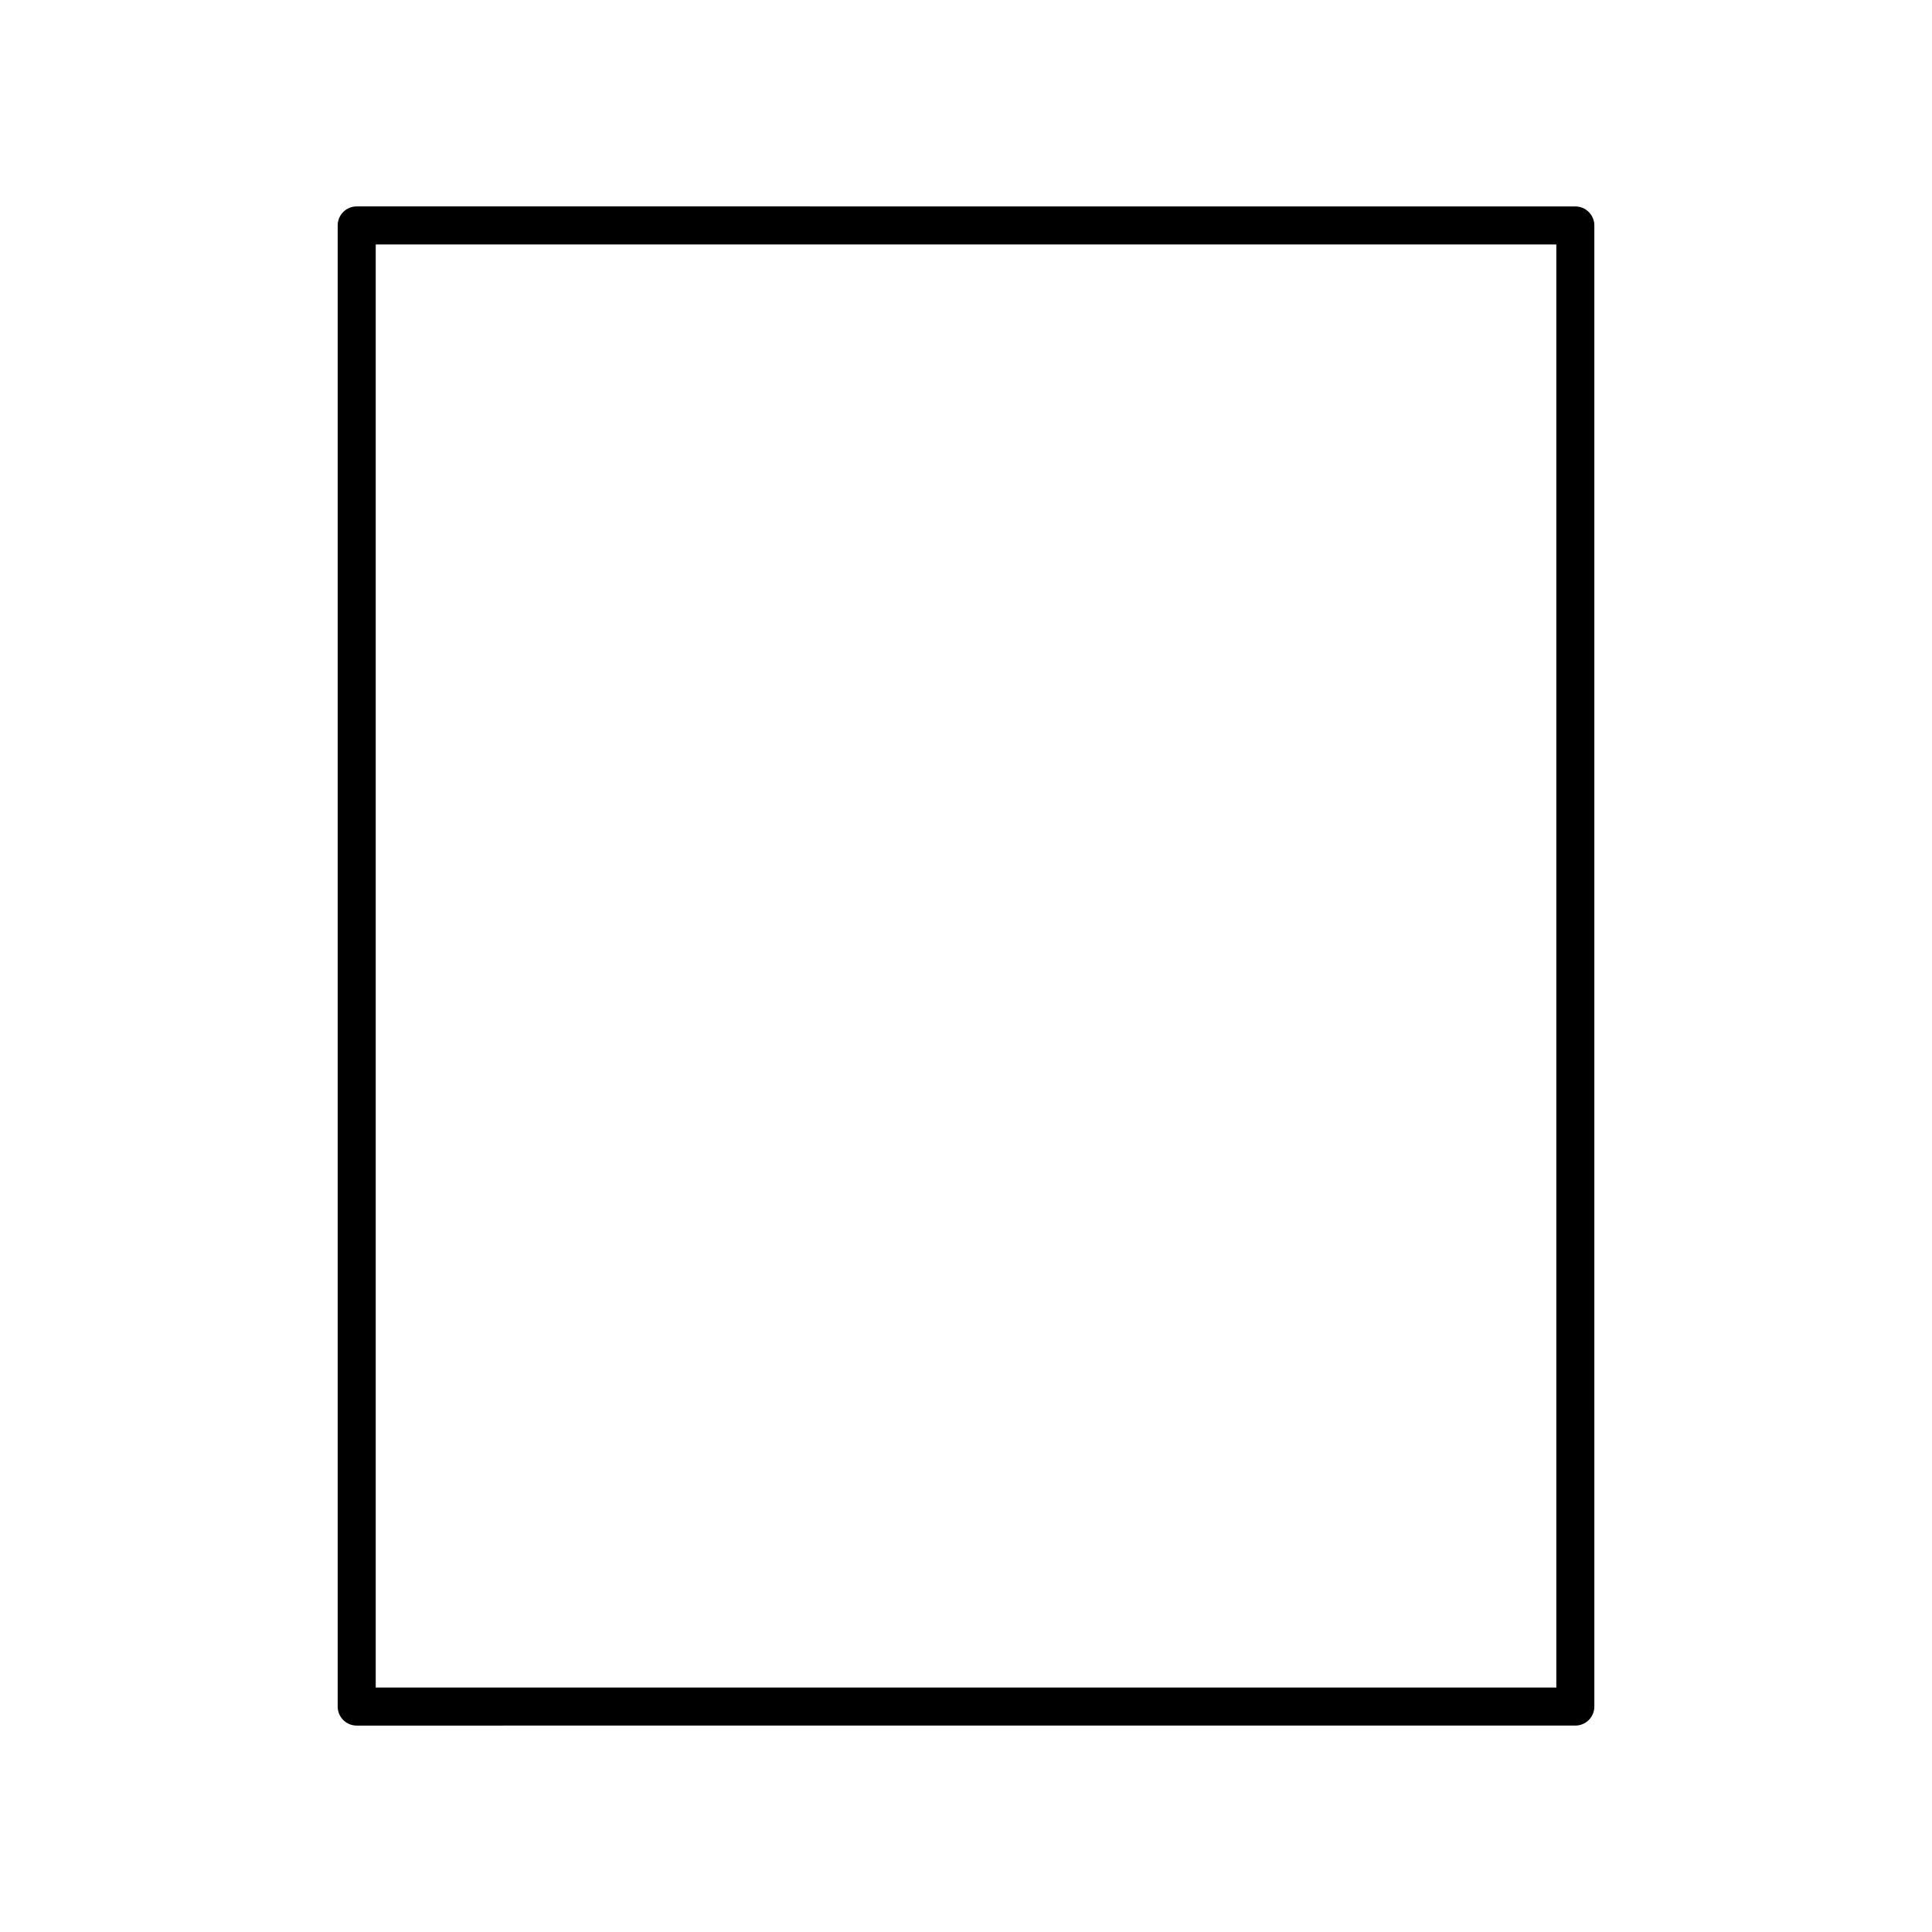
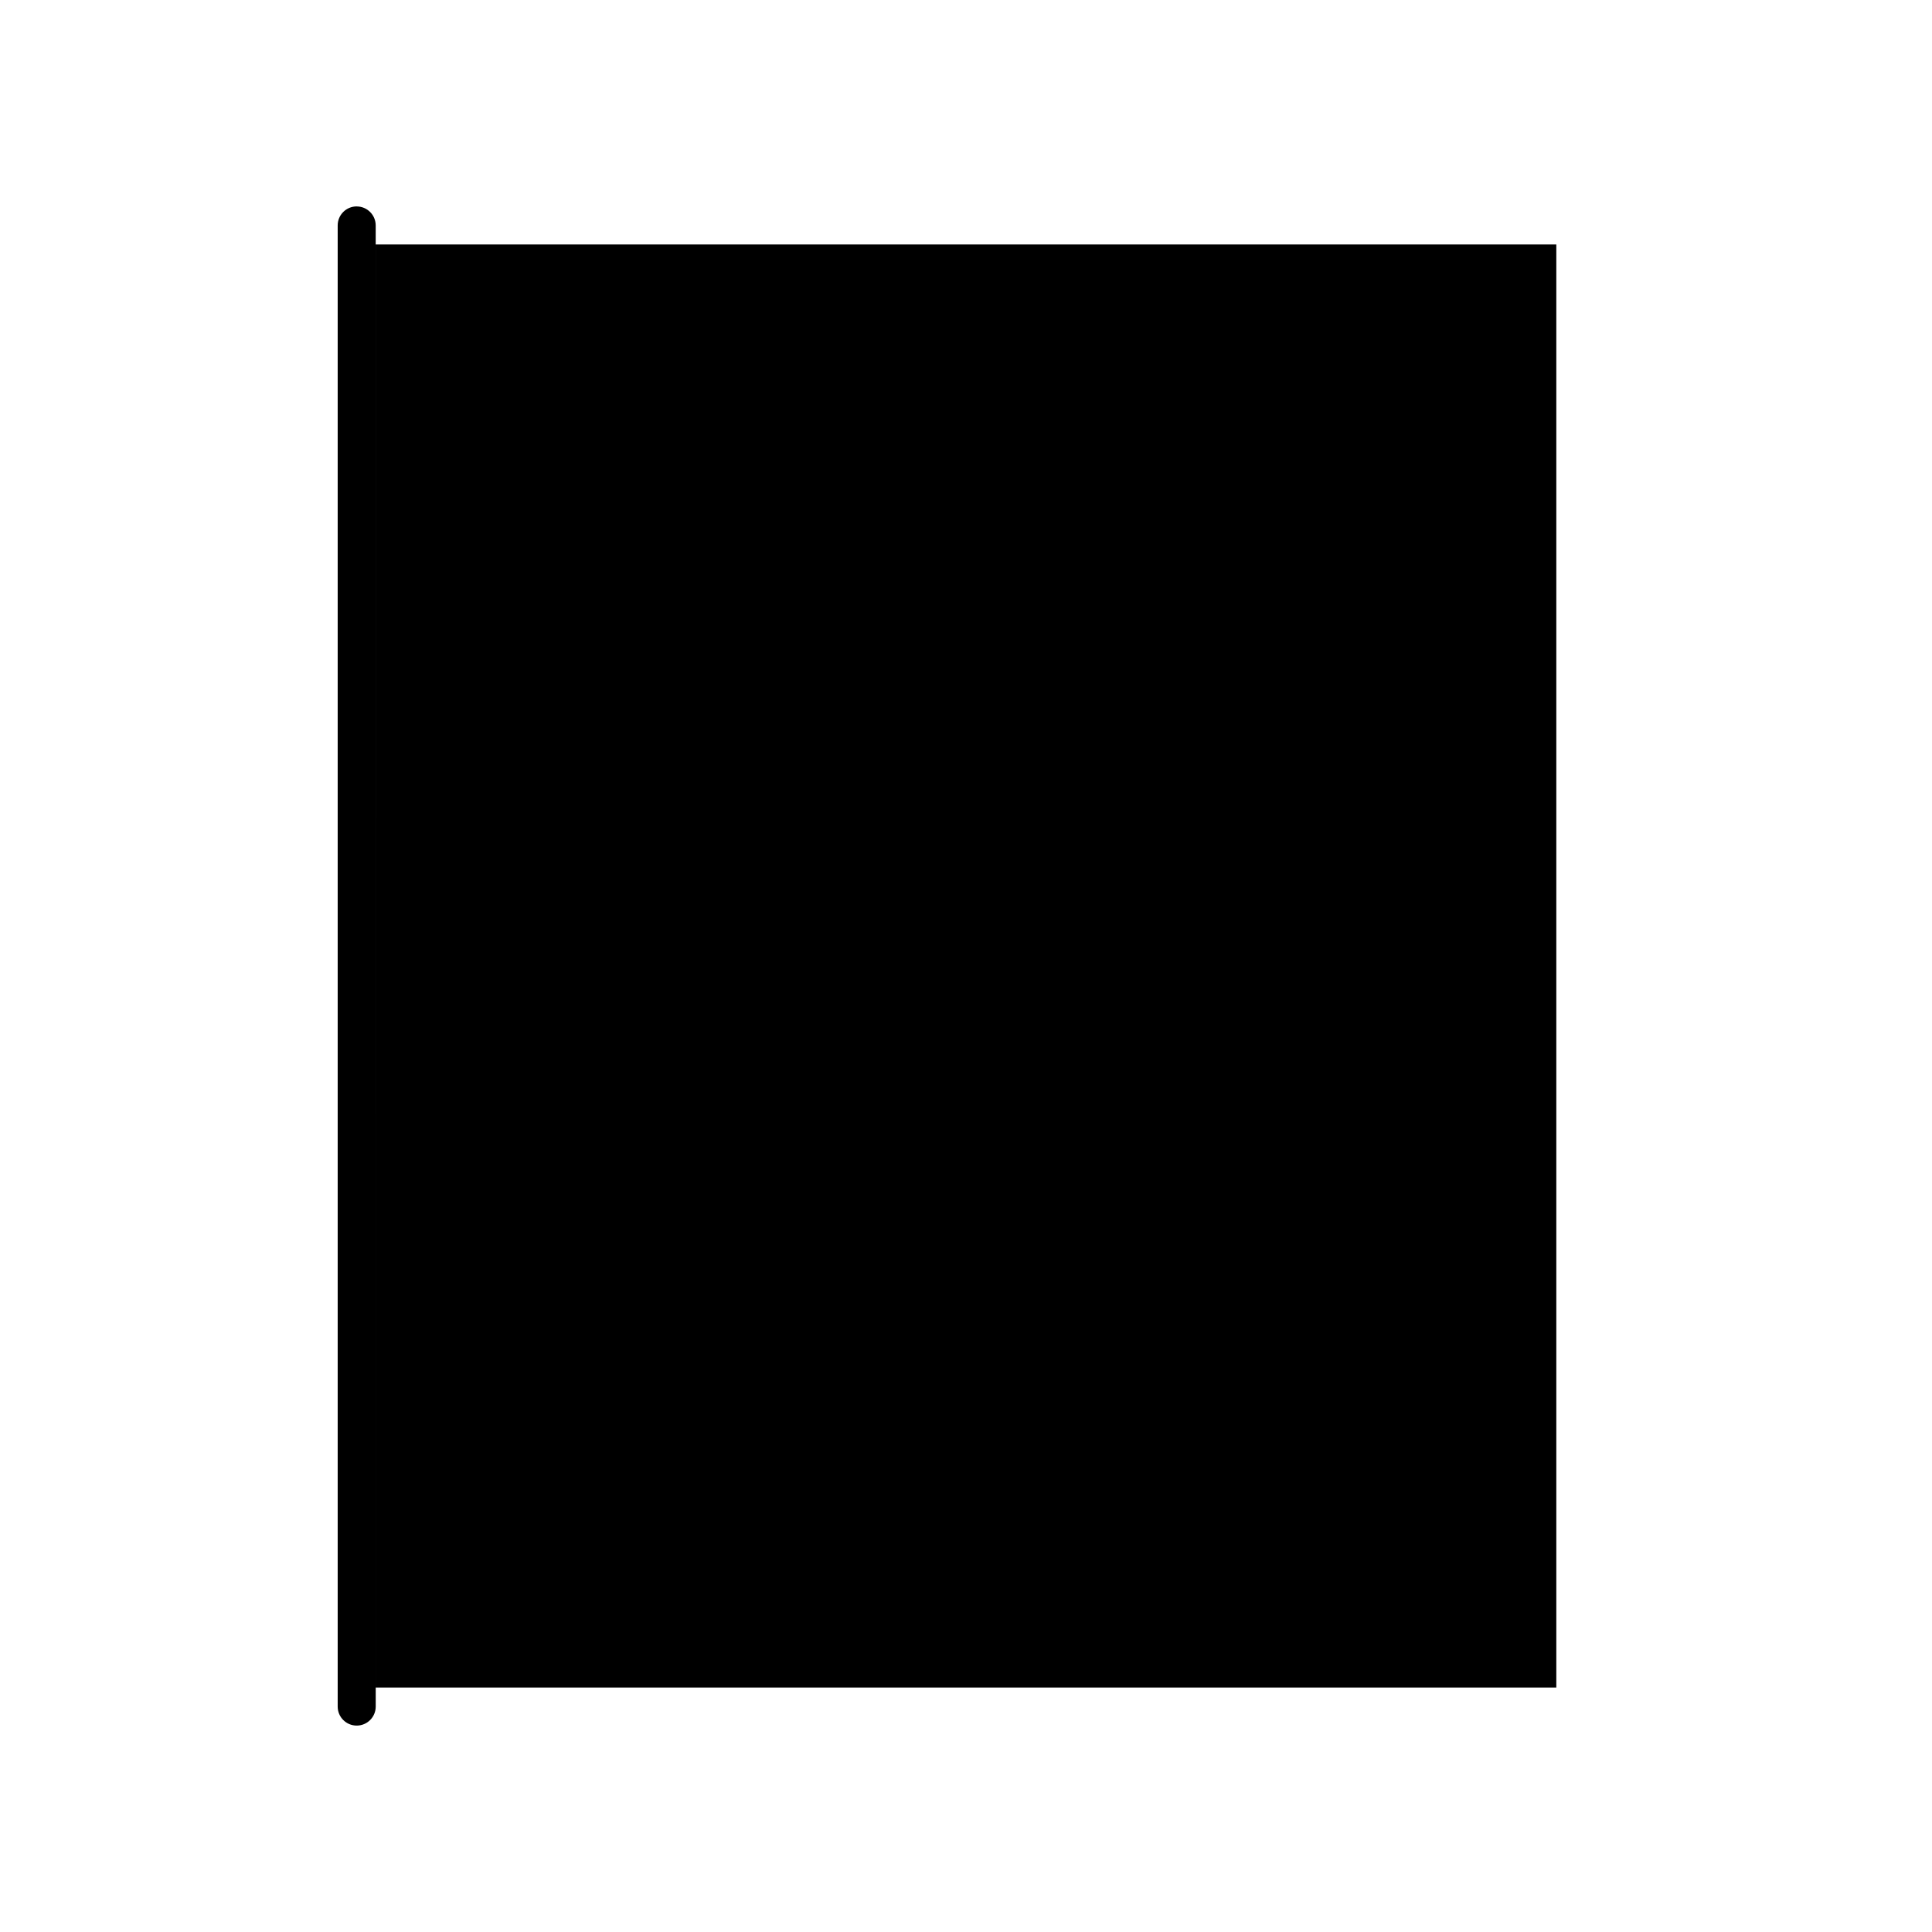
<svg xmlns="http://www.w3.org/2000/svg" fill="#000000" width="800px" height="800px" version="1.1" viewBox="144 144 512 512">
-   <path d="m238.53 198.7c-2.781 0-5.039 2.254-5.039 5.039v392.52c0 2.781 2.254 5.039 5.039 5.039l322.95-0.004c2.781 0 5.039-2.254 5.039-5.039l-0.004-392.51c0-2.781-2.254-5.039-5.039-5.039zm317.91 392.52h-312.87v-382.44h312.87z" />
+   <path d="m238.53 198.7c-2.781 0-5.039 2.254-5.039 5.039v392.52c0 2.781 2.254 5.039 5.039 5.039c2.781 0 5.039-2.254 5.039-5.039l-0.004-392.51c0-2.781-2.254-5.039-5.039-5.039zm317.91 392.52h-312.87v-382.44h312.87z" />
</svg>